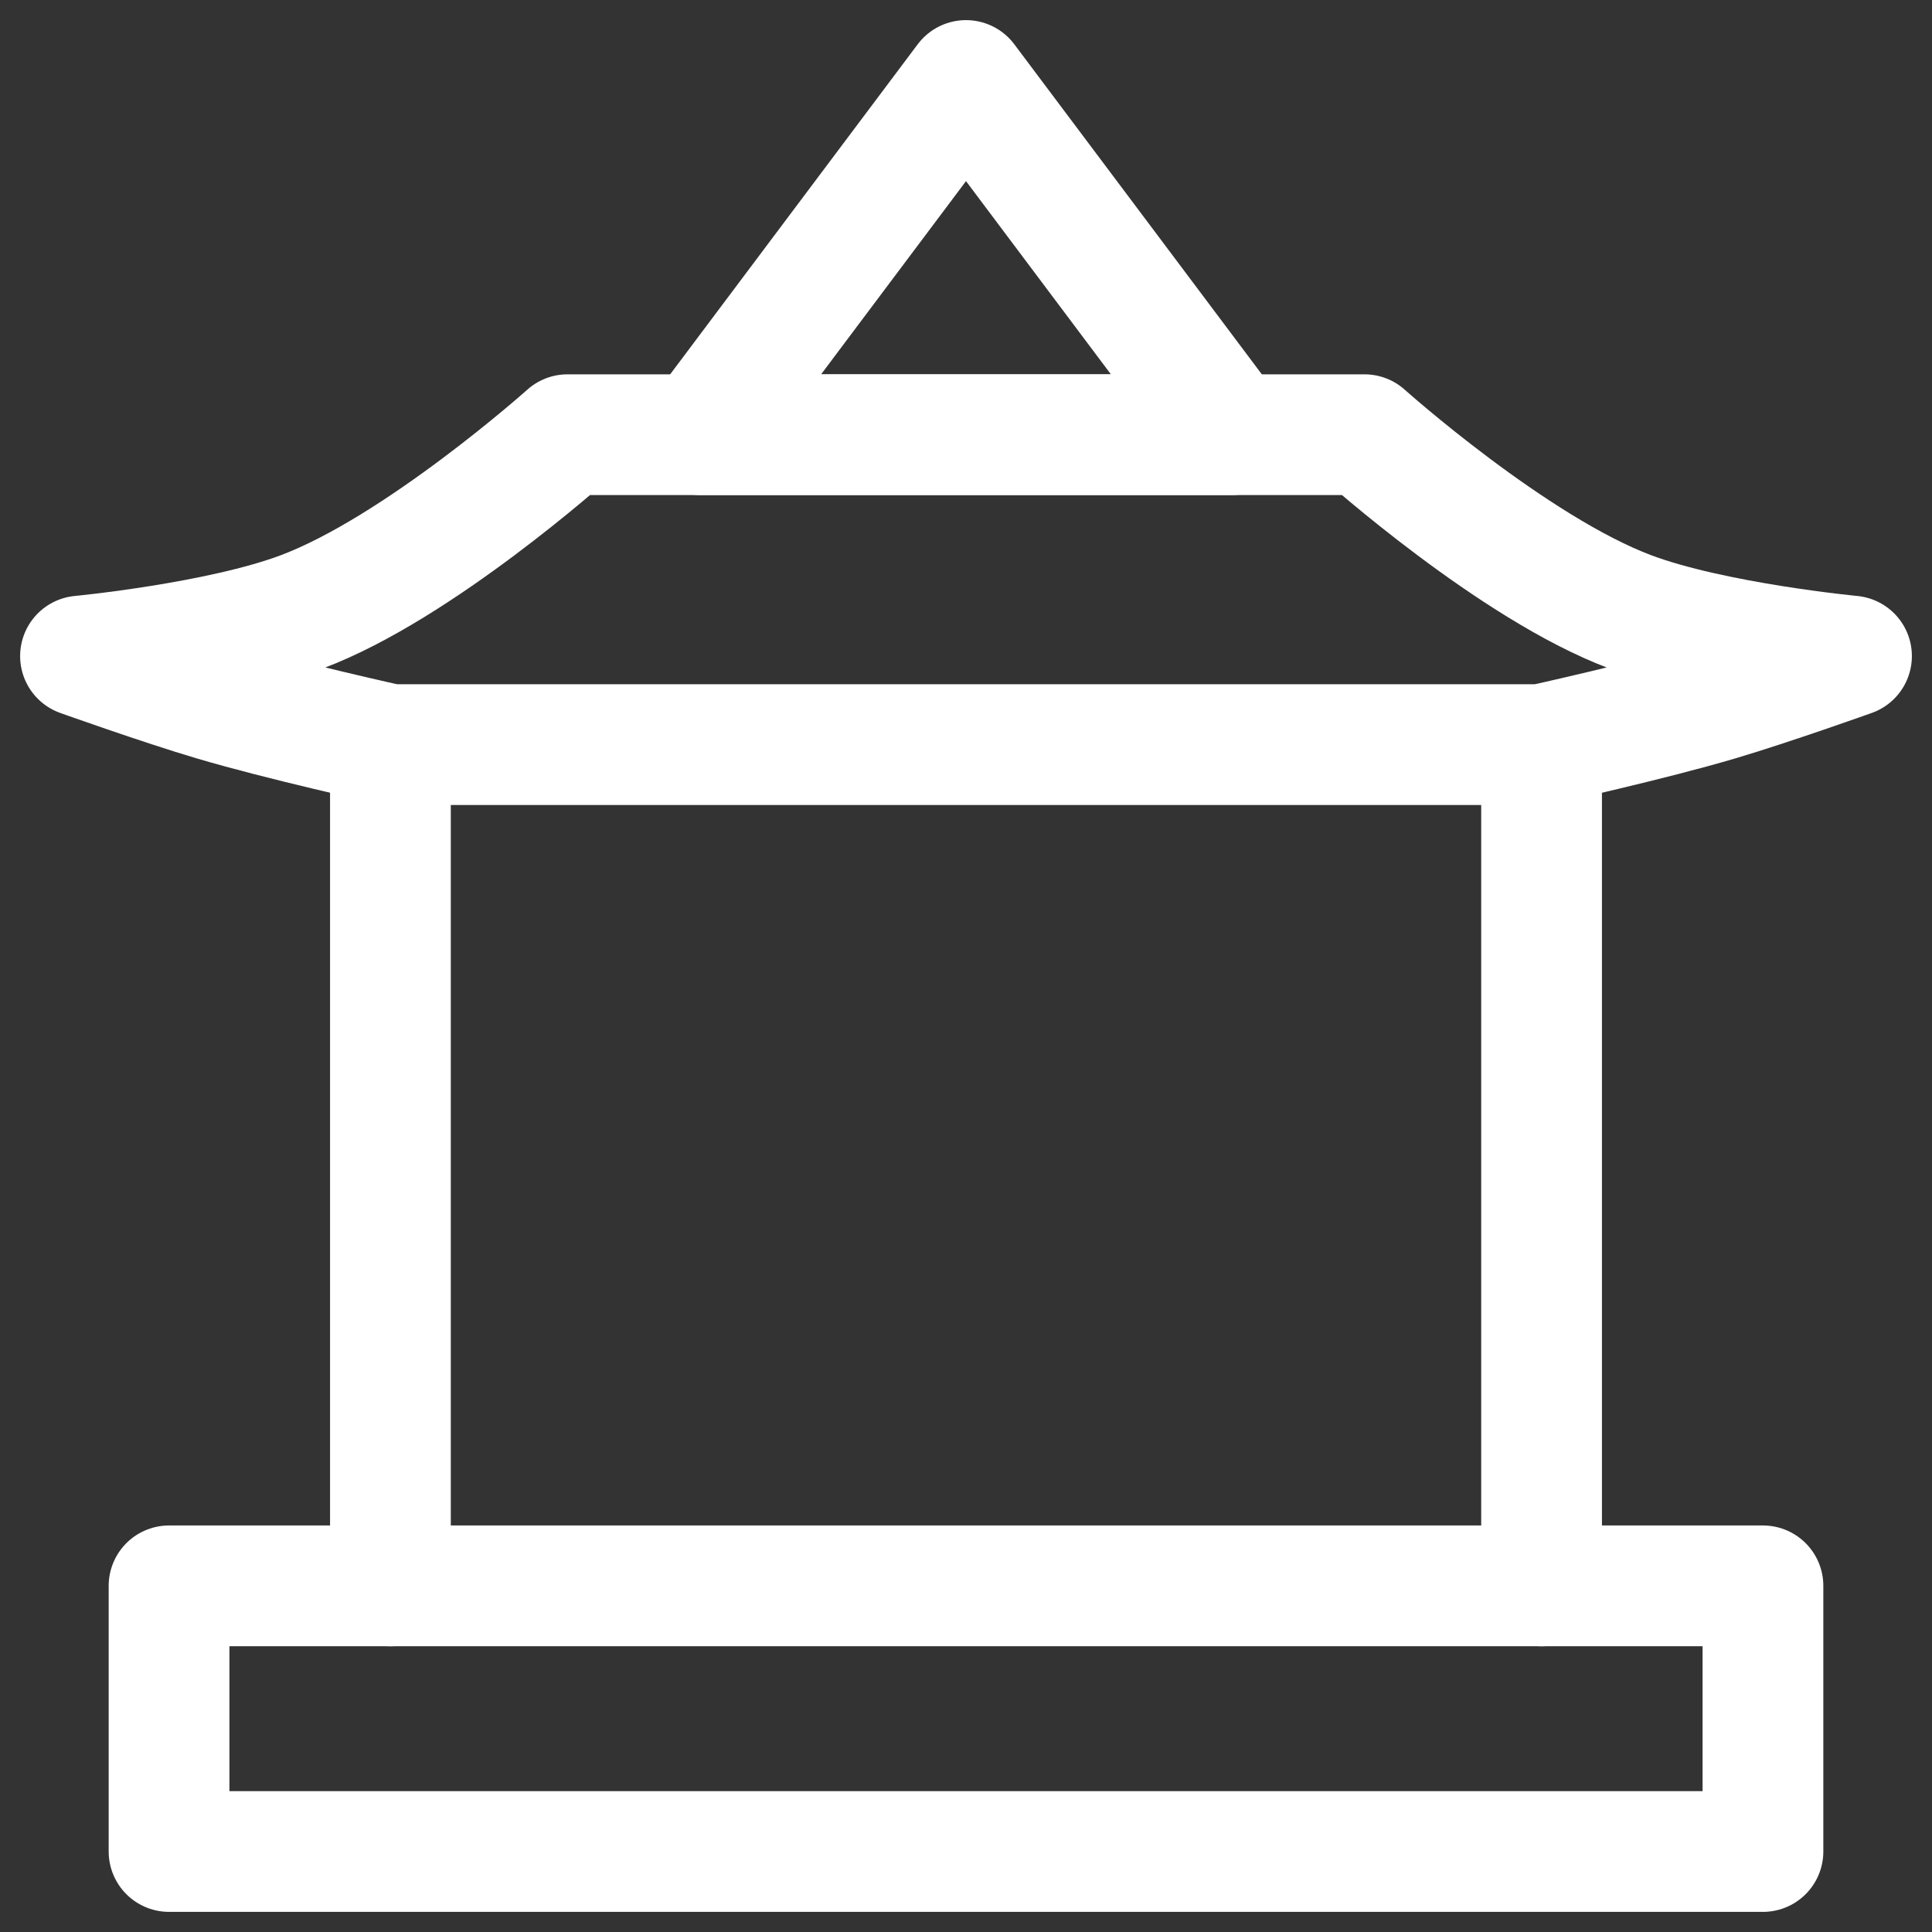
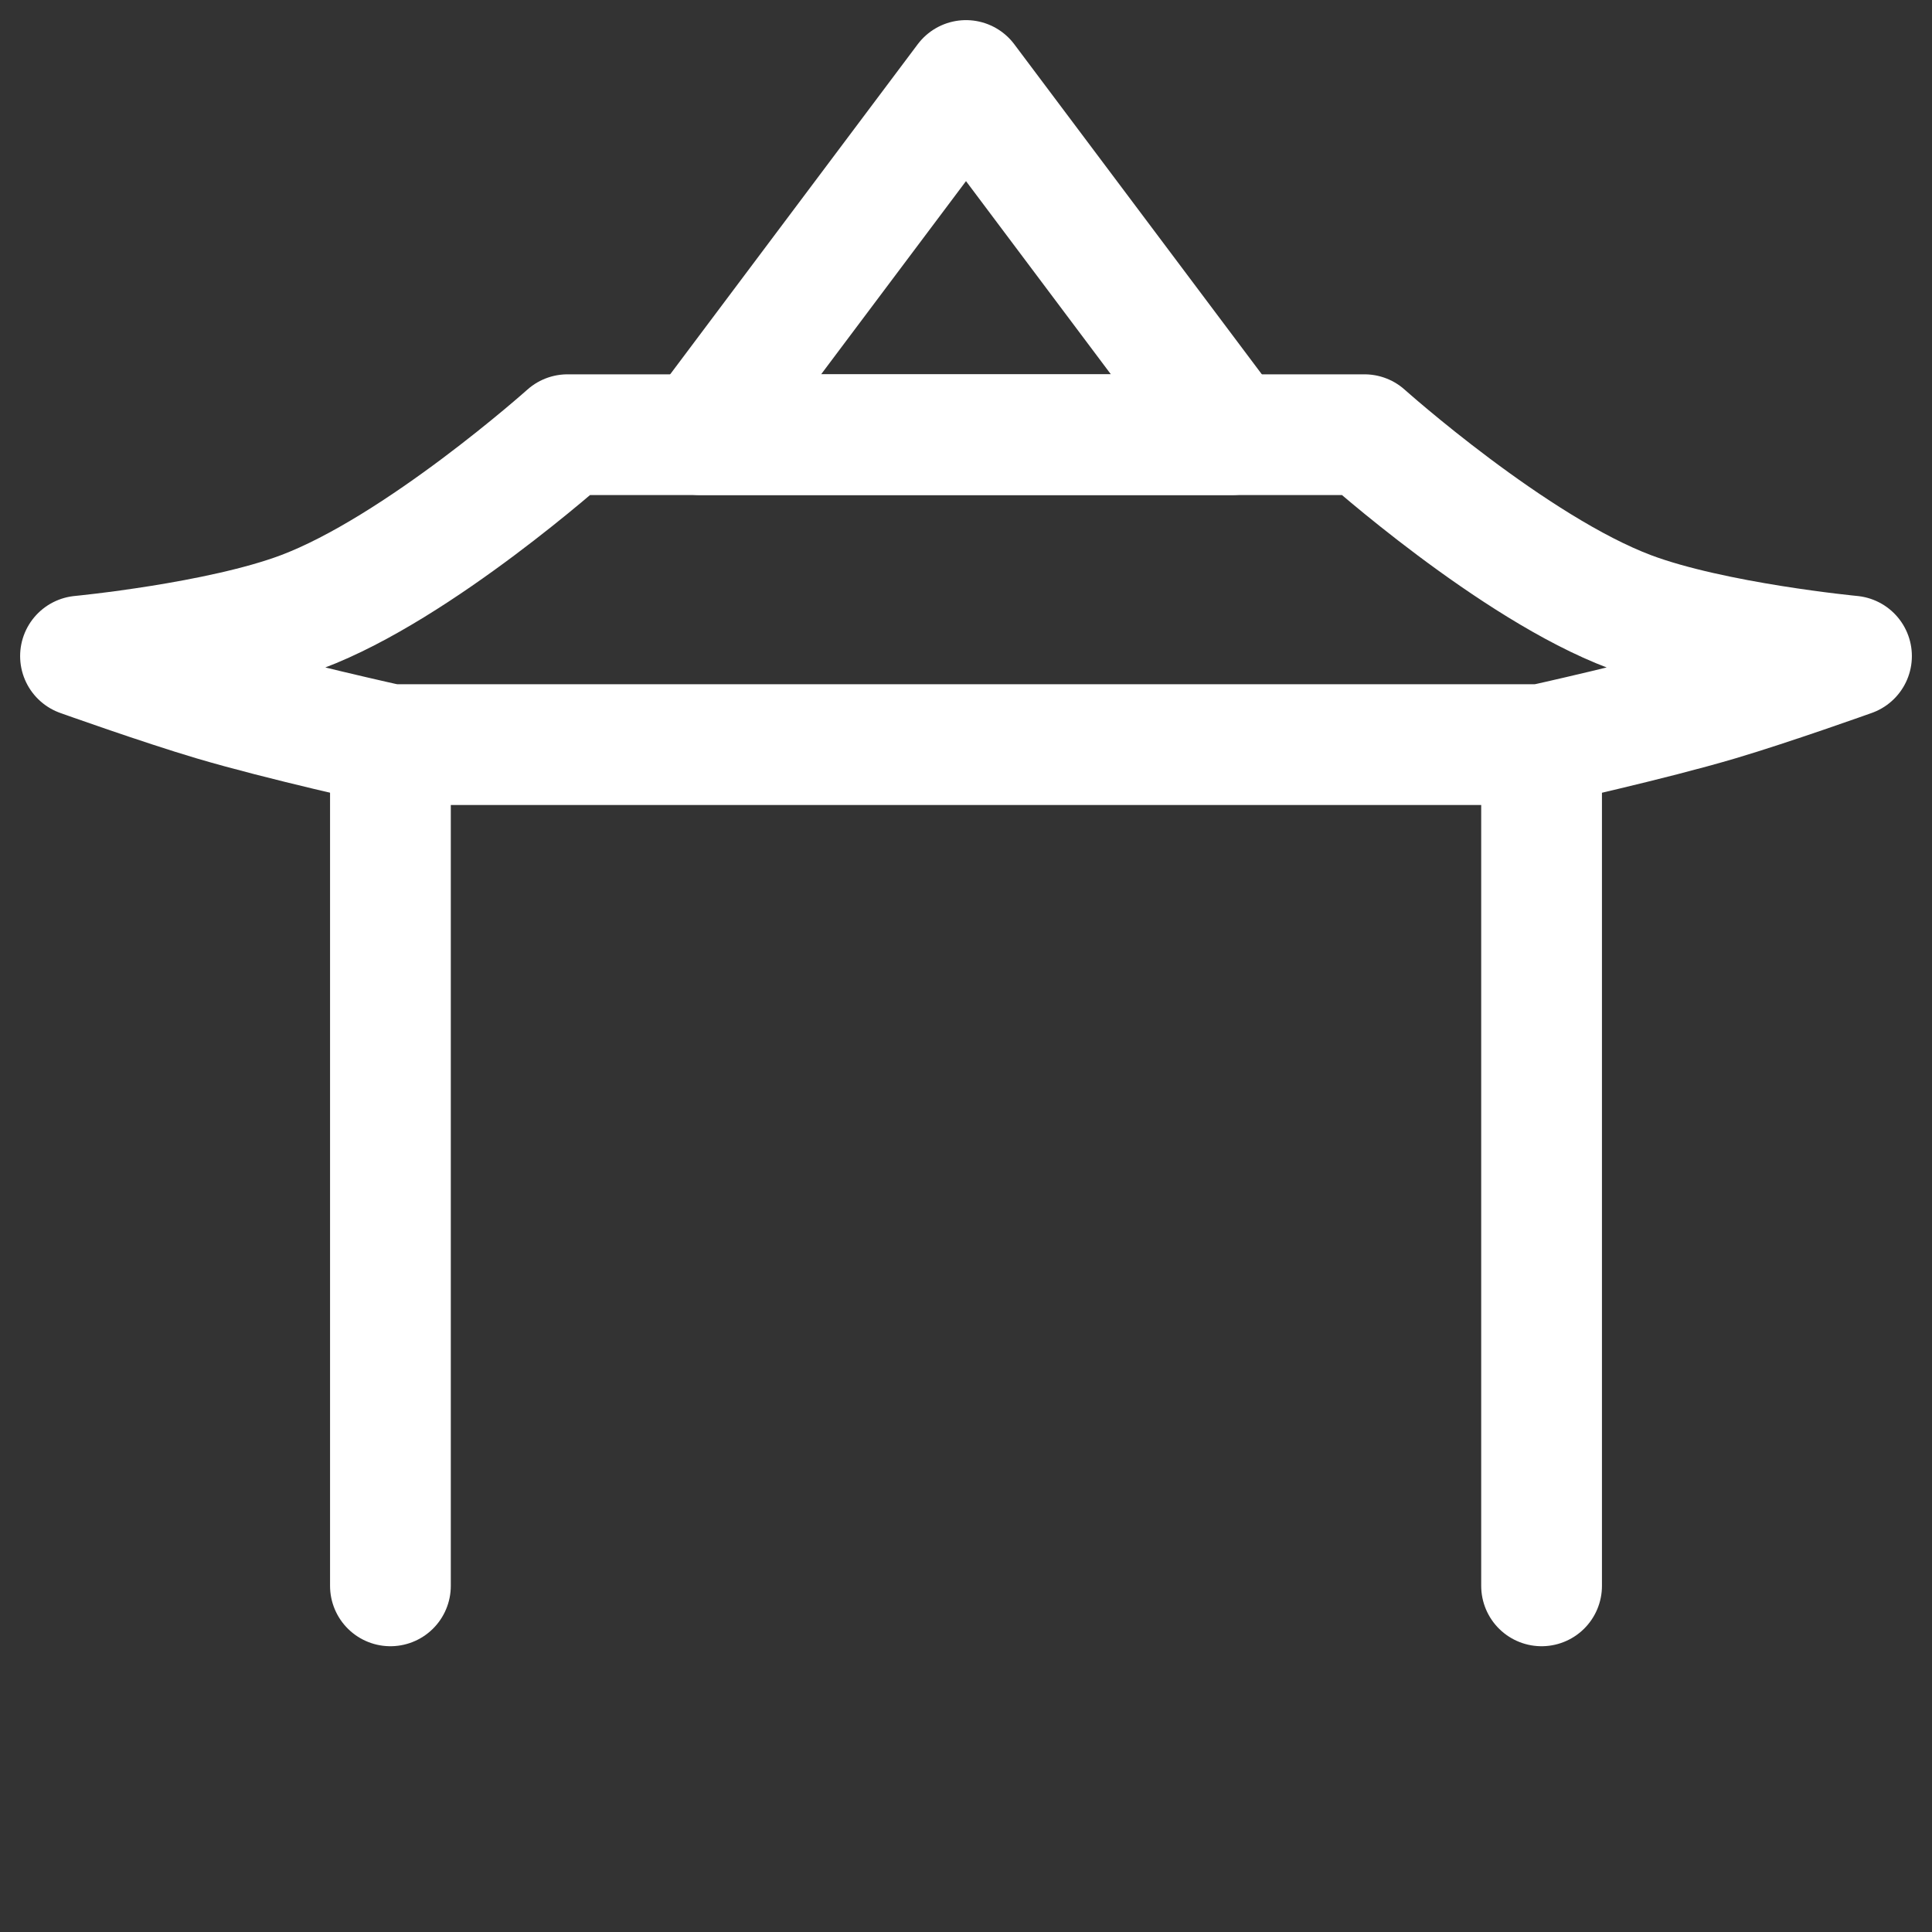
<svg xmlns="http://www.w3.org/2000/svg" width="800px" height="800px" viewBox="0 0 24 24" fill="#000000">
  <rect x="0" y="0" width="24" height="24" fill="#333333" stroke="none" />
  <g id="SVGRepo_bgCarrier" stroke-width="0" />
  <g id="SVGRepo_tracerCarrier" stroke-linecap="round" stroke-linejoin="round" />
  <g id="SVGRepo_iconCarrier">
    <title />
    <g fill="none" fill-rule="evenodd" id="页面-1" stroke="none" stroke-width="1">
      <g id="导航图标" stroke="#ffffff" stroke-width="1.5" transform="translate(-102, -272)">
        <g id="政府" transform="translate(102, 272)">
          <g id="编组" transform="translate(1, 1)">
            <path d="M6.05,4.4 L15.95,4.4 C15.95,4.4 17.8,6.056 19.25,6.6 C20.275,6.985 22,7.15 22,7.15 C22,7.15 21.001,7.507 20.35,7.7 C19.501,7.952 18.15,8.25 18.15,8.25 L11,8.25 L3.85,8.25 C3.85,8.25 2.499,7.952 1.65,7.7 C0.999,7.507 0,7.15 0,7.15 C0,7.15 1.725,6.985 2.75,6.6 C4.2,6.056 6.05,4.4 6.05,4.4 Z" id="路径" stroke-linejoin="round" />
            <polygon id="路径" points="7.7 4.4 11 0 14.3 4.4" stroke-linecap="round" stroke-linejoin="round" />
            <line id="路径" stroke-linecap="round" x1="3.85" x2="3.85" y1="8.25" y2="18.7" />
            <line id="路径" stroke-linecap="round" x1="18.15" x2="18.15" y1="8.25" y2="18.7" />
-             <rect height="3.3" id="矩形" stroke-linejoin="round" width="19.8" x="1.1" y="18.7" />
          </g>
        </g>
      </g>
    </g>
  </g>
</svg>